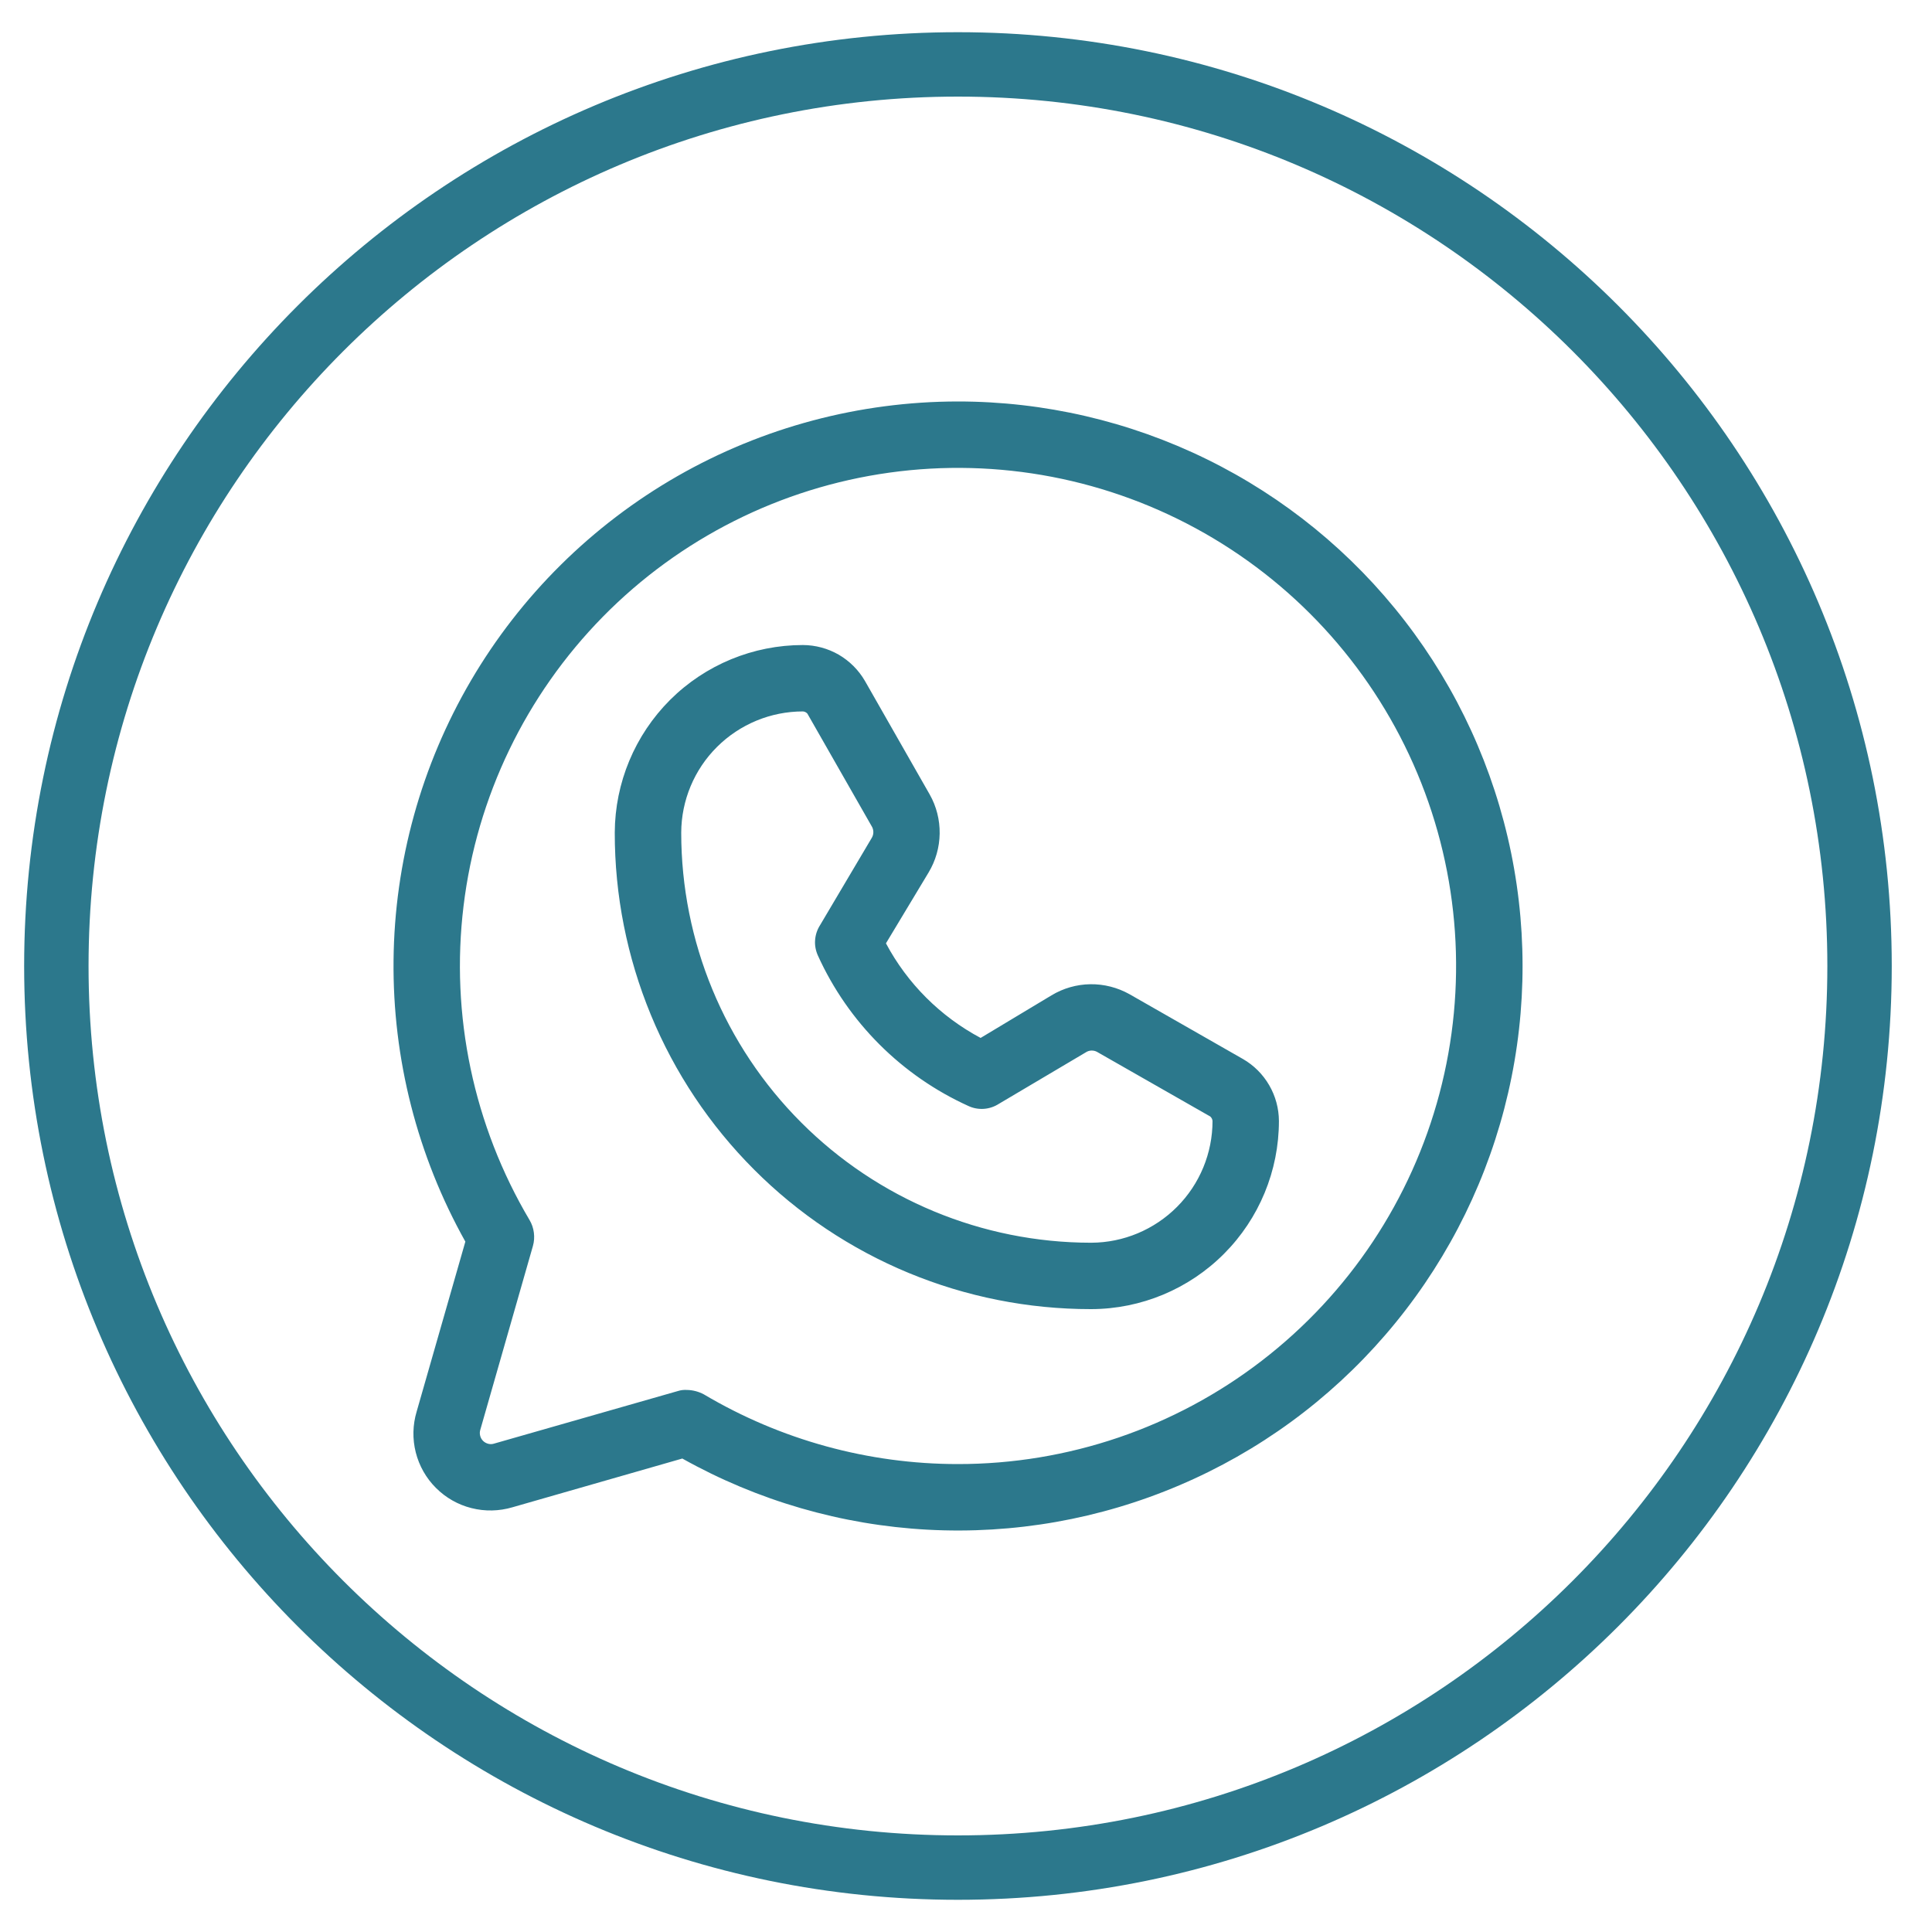
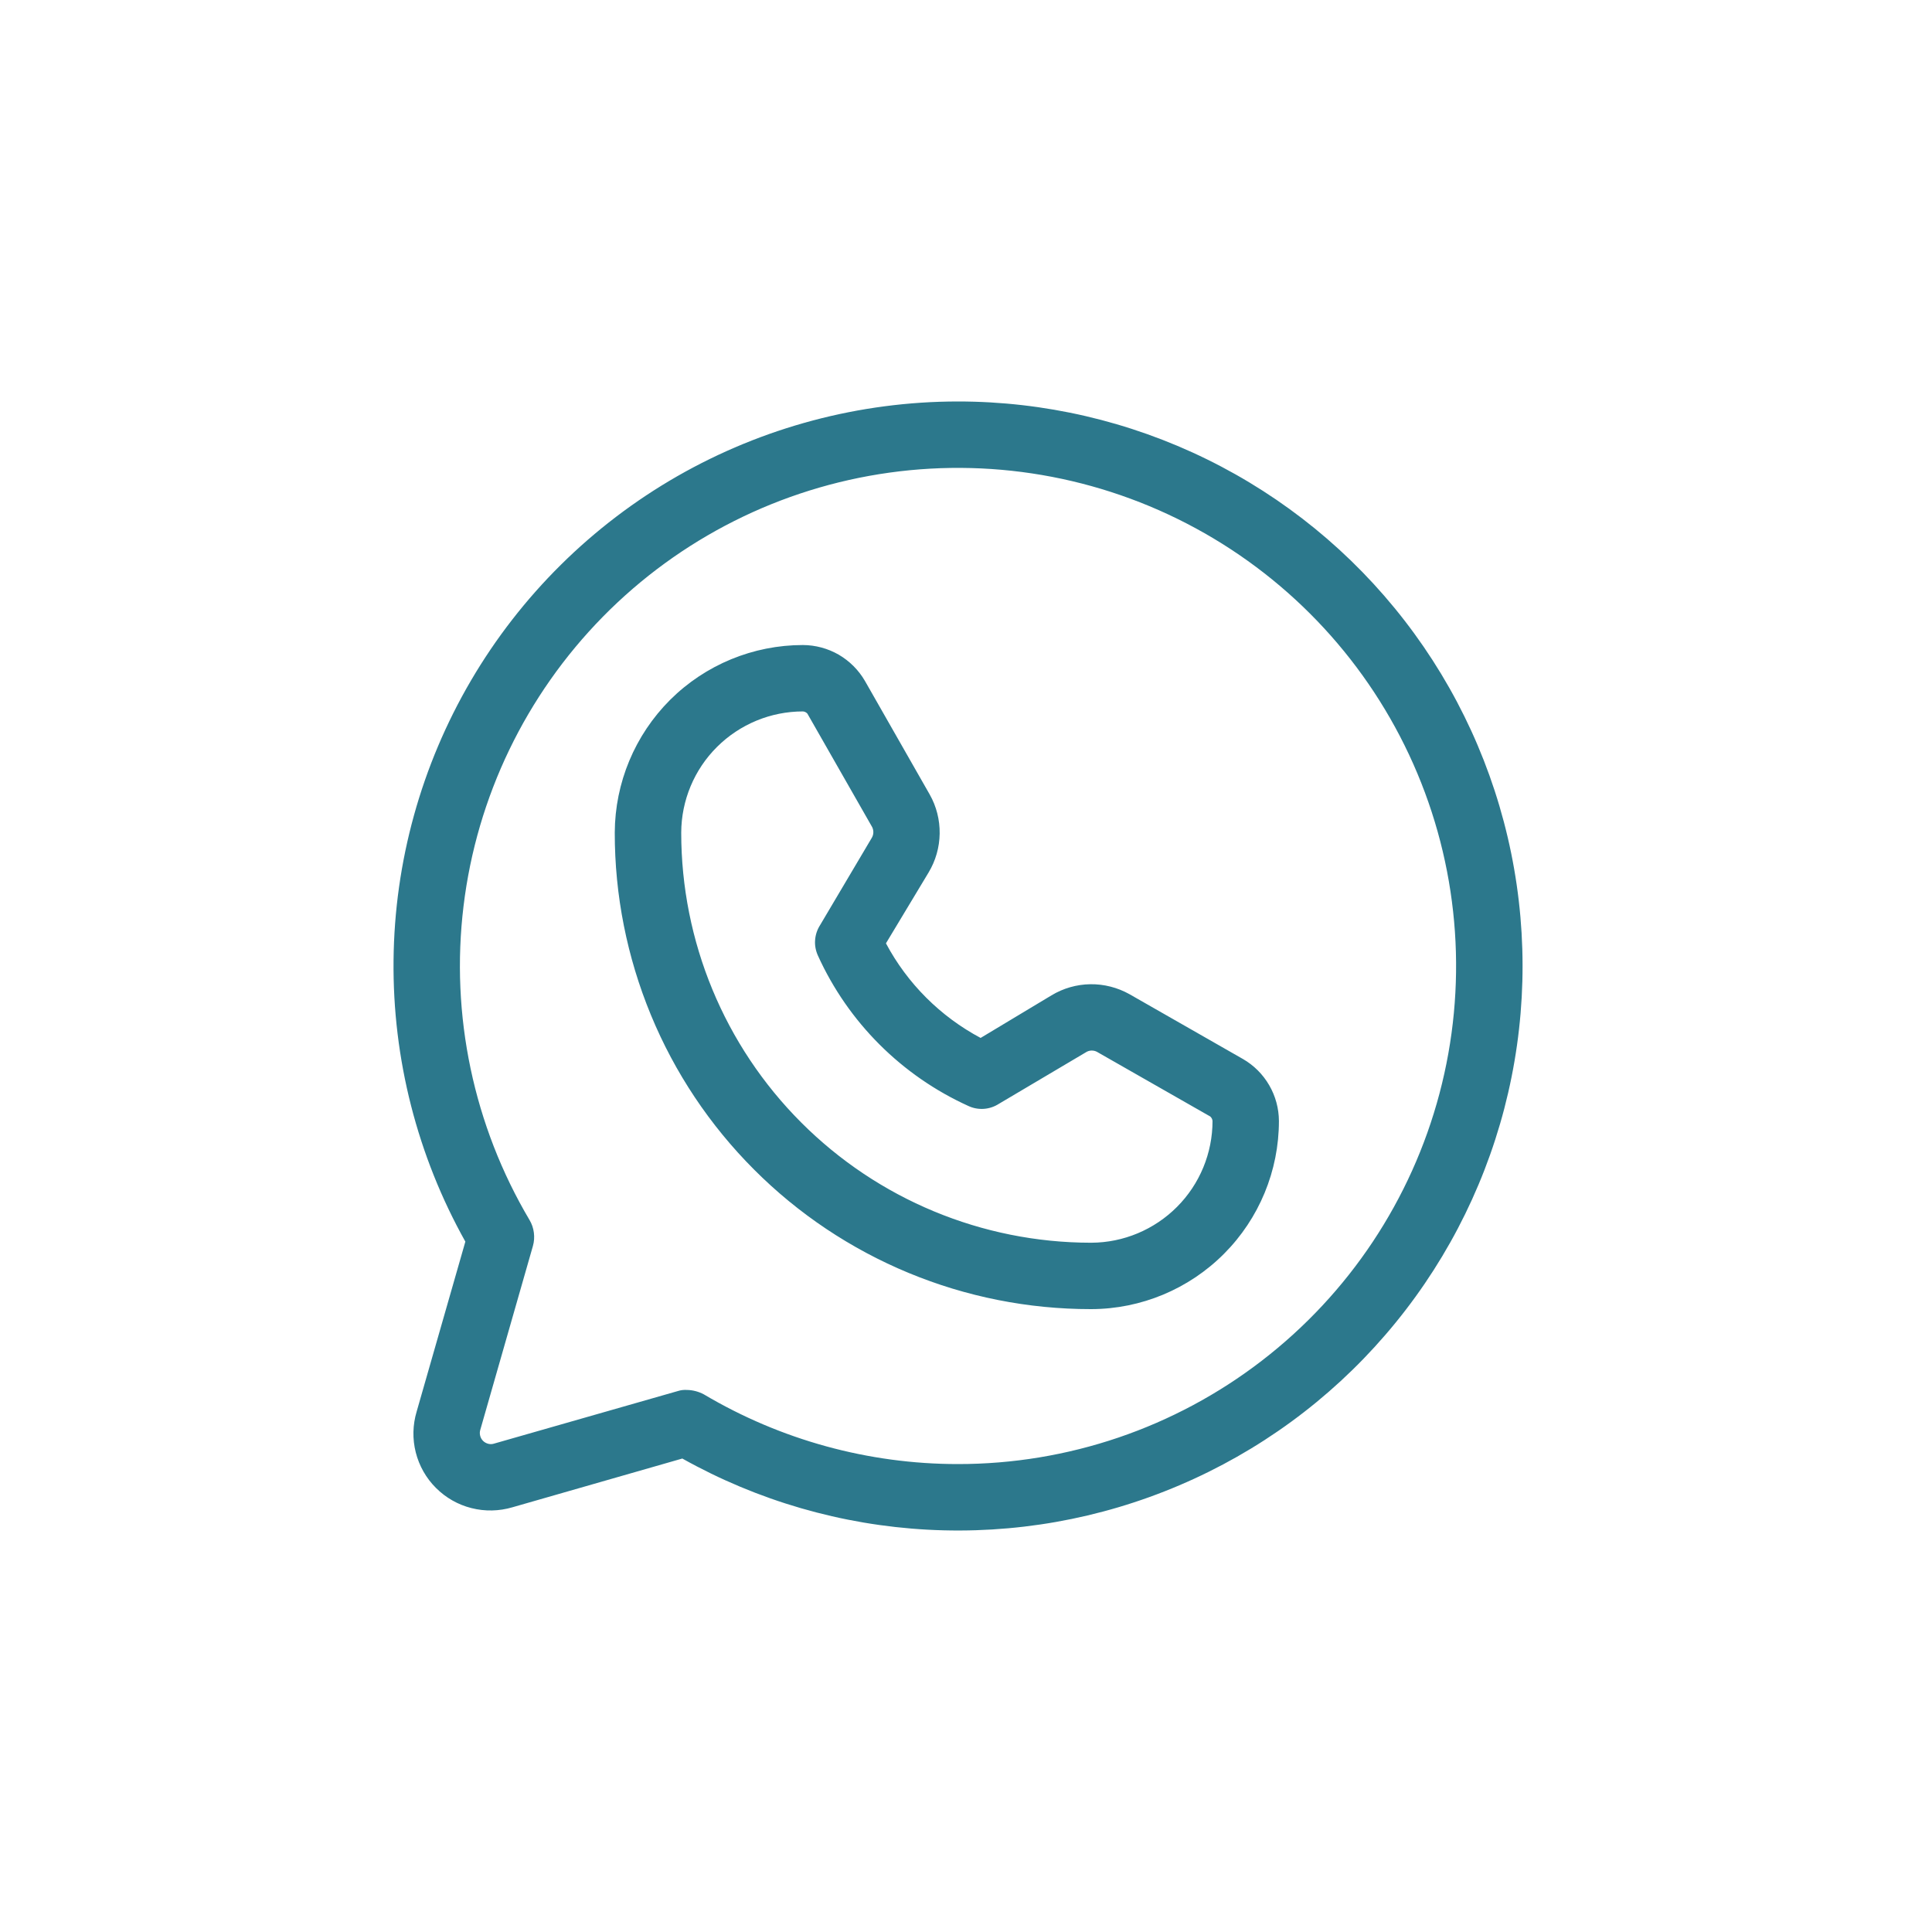
<svg xmlns="http://www.w3.org/2000/svg" width="30" height="30" viewBox="0 0 30 30" fill="none">
-   <path d="M14.875 29C22.607 29 28.875 22.732 28.875 15C28.875 7.268 22.607 1 14.875 1C7.143 1 0.875 7.268 0.875 15C0.875 22.732 7.143 29 14.875 29Z" stroke="#2C788C" stroke-linecap="round" stroke-linejoin="round" />
  <path d="M14.874 6.234C13.346 6.235 11.844 6.635 10.518 7.394C9.192 8.154 8.087 9.248 7.314 10.566C6.541 11.885 6.126 13.383 6.111 14.911C6.095 16.44 6.48 17.946 7.226 19.28L6.47 21.918C6.408 22.125 6.403 22.344 6.456 22.553C6.509 22.762 6.617 22.953 6.77 23.105C6.922 23.257 7.113 23.366 7.322 23.418C7.531 23.471 7.75 23.466 7.957 23.405L10.595 22.648C11.764 23.303 13.067 23.681 14.405 23.753C15.743 23.825 17.079 23.59 18.312 23.064C19.545 22.54 20.641 21.739 21.515 20.724C22.39 19.71 23.021 18.508 23.359 17.212C23.697 15.915 23.733 14.559 23.465 13.246C23.197 11.933 22.632 10.699 21.812 9.639C20.993 8.579 19.942 7.721 18.739 7.131C17.536 6.541 16.214 6.234 14.874 6.234ZM14.874 22.734C13.486 22.734 12.124 22.36 10.93 21.652C10.848 21.608 10.757 21.584 10.664 21.583C10.617 21.58 10.57 21.586 10.526 21.6L7.673 22.416C7.643 22.426 7.611 22.427 7.581 22.419C7.551 22.411 7.523 22.396 7.501 22.374C7.479 22.352 7.463 22.324 7.456 22.294C7.448 22.263 7.449 22.231 7.458 22.202L8.275 19.348C8.294 19.281 8.299 19.211 8.29 19.141C8.281 19.072 8.259 19.005 8.223 18.945C7.353 17.477 6.992 15.762 7.198 14.068C7.403 12.374 8.164 10.796 9.36 9.578C10.556 8.361 12.121 7.574 13.811 7.339C15.502 7.104 17.222 7.435 18.705 8.28C20.188 9.125 21.349 10.436 22.009 12.01C22.669 13.584 22.789 15.332 22.352 16.981C21.915 18.631 20.945 20.089 19.592 21.13C18.24 22.171 16.581 22.735 14.874 22.734ZM19.3 16.444L17.539 15.438C17.353 15.334 17.143 15.28 16.93 15.283C16.718 15.286 16.509 15.346 16.327 15.456L15.227 16.117C14.602 15.784 14.09 15.273 13.757 14.648L14.419 13.548C14.529 13.365 14.588 13.157 14.591 12.944C14.594 12.731 14.541 12.521 14.436 12.336L13.431 10.574C13.333 10.405 13.193 10.265 13.024 10.166C12.855 10.069 12.664 10.017 12.468 10.016C11.695 10.016 10.953 10.322 10.405 10.868C9.858 11.415 9.549 12.155 9.546 12.929C9.545 13.9 9.736 14.862 10.107 15.76C10.477 16.657 11.022 17.473 11.708 18.16C12.394 18.848 13.21 19.393 14.107 19.765C15.004 20.137 15.966 20.328 16.937 20.328H16.946C17.719 20.326 18.46 20.017 19.006 19.469C19.552 18.922 19.859 18.18 19.859 17.406C19.858 17.211 19.806 17.019 19.708 16.851C19.61 16.682 19.469 16.541 19.3 16.444ZM16.946 19.297H16.937C15.25 19.295 13.632 18.623 12.44 17.429C11.247 16.235 10.578 14.616 10.578 12.929C10.58 12.429 10.78 11.95 11.134 11.598C11.489 11.245 11.968 11.047 12.468 11.047C12.495 11.049 12.519 11.061 12.537 11.081L13.543 12.843C13.556 12.87 13.563 12.9 13.561 12.93C13.56 12.96 13.55 12.989 13.534 13.015L12.735 14.364C12.69 14.434 12.663 14.513 12.657 14.596C12.65 14.679 12.666 14.761 12.7 14.837C13.17 15.874 14.001 16.704 15.038 17.174C15.113 17.209 15.196 17.224 15.279 17.218C15.361 17.212 15.441 17.185 15.511 17.14L16.86 16.341C16.885 16.324 16.914 16.315 16.945 16.313C16.975 16.312 17.005 16.318 17.032 16.332L18.793 17.337C18.813 17.355 18.826 17.38 18.828 17.406C18.828 17.906 18.63 18.386 18.277 18.74C17.924 19.094 17.446 19.295 16.946 19.297Z" fill="#2C788C" />
</svg>